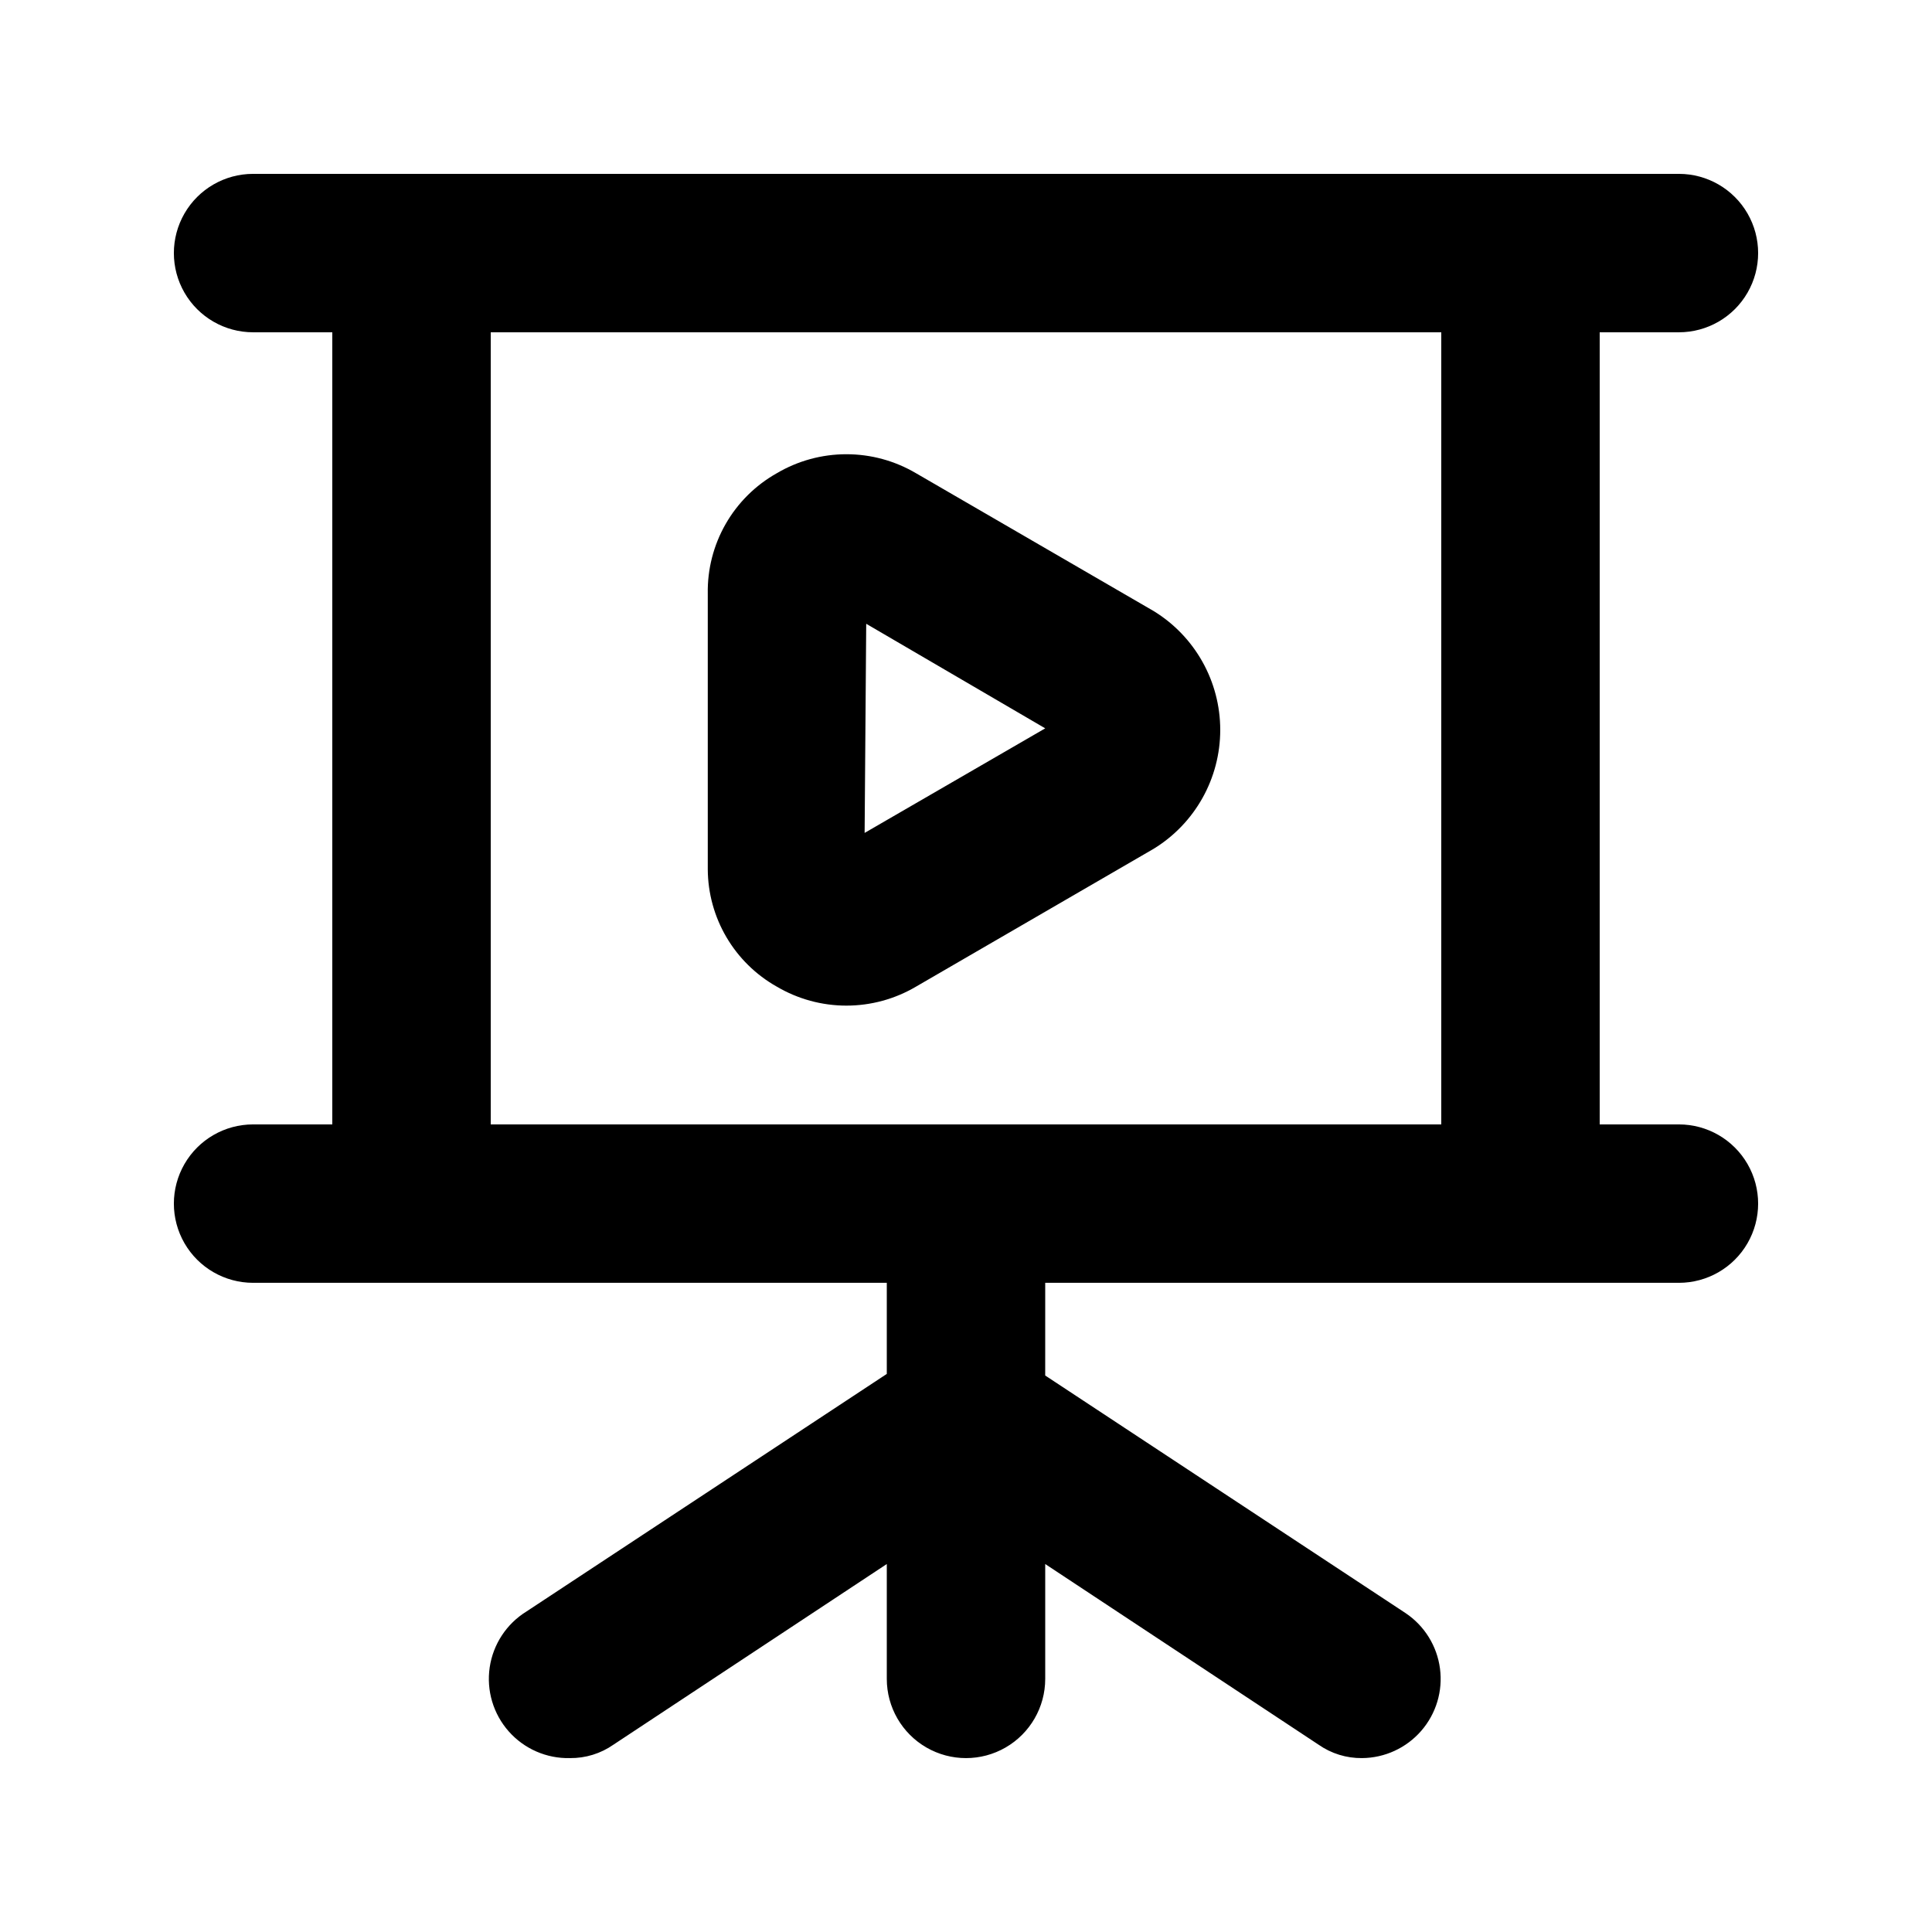
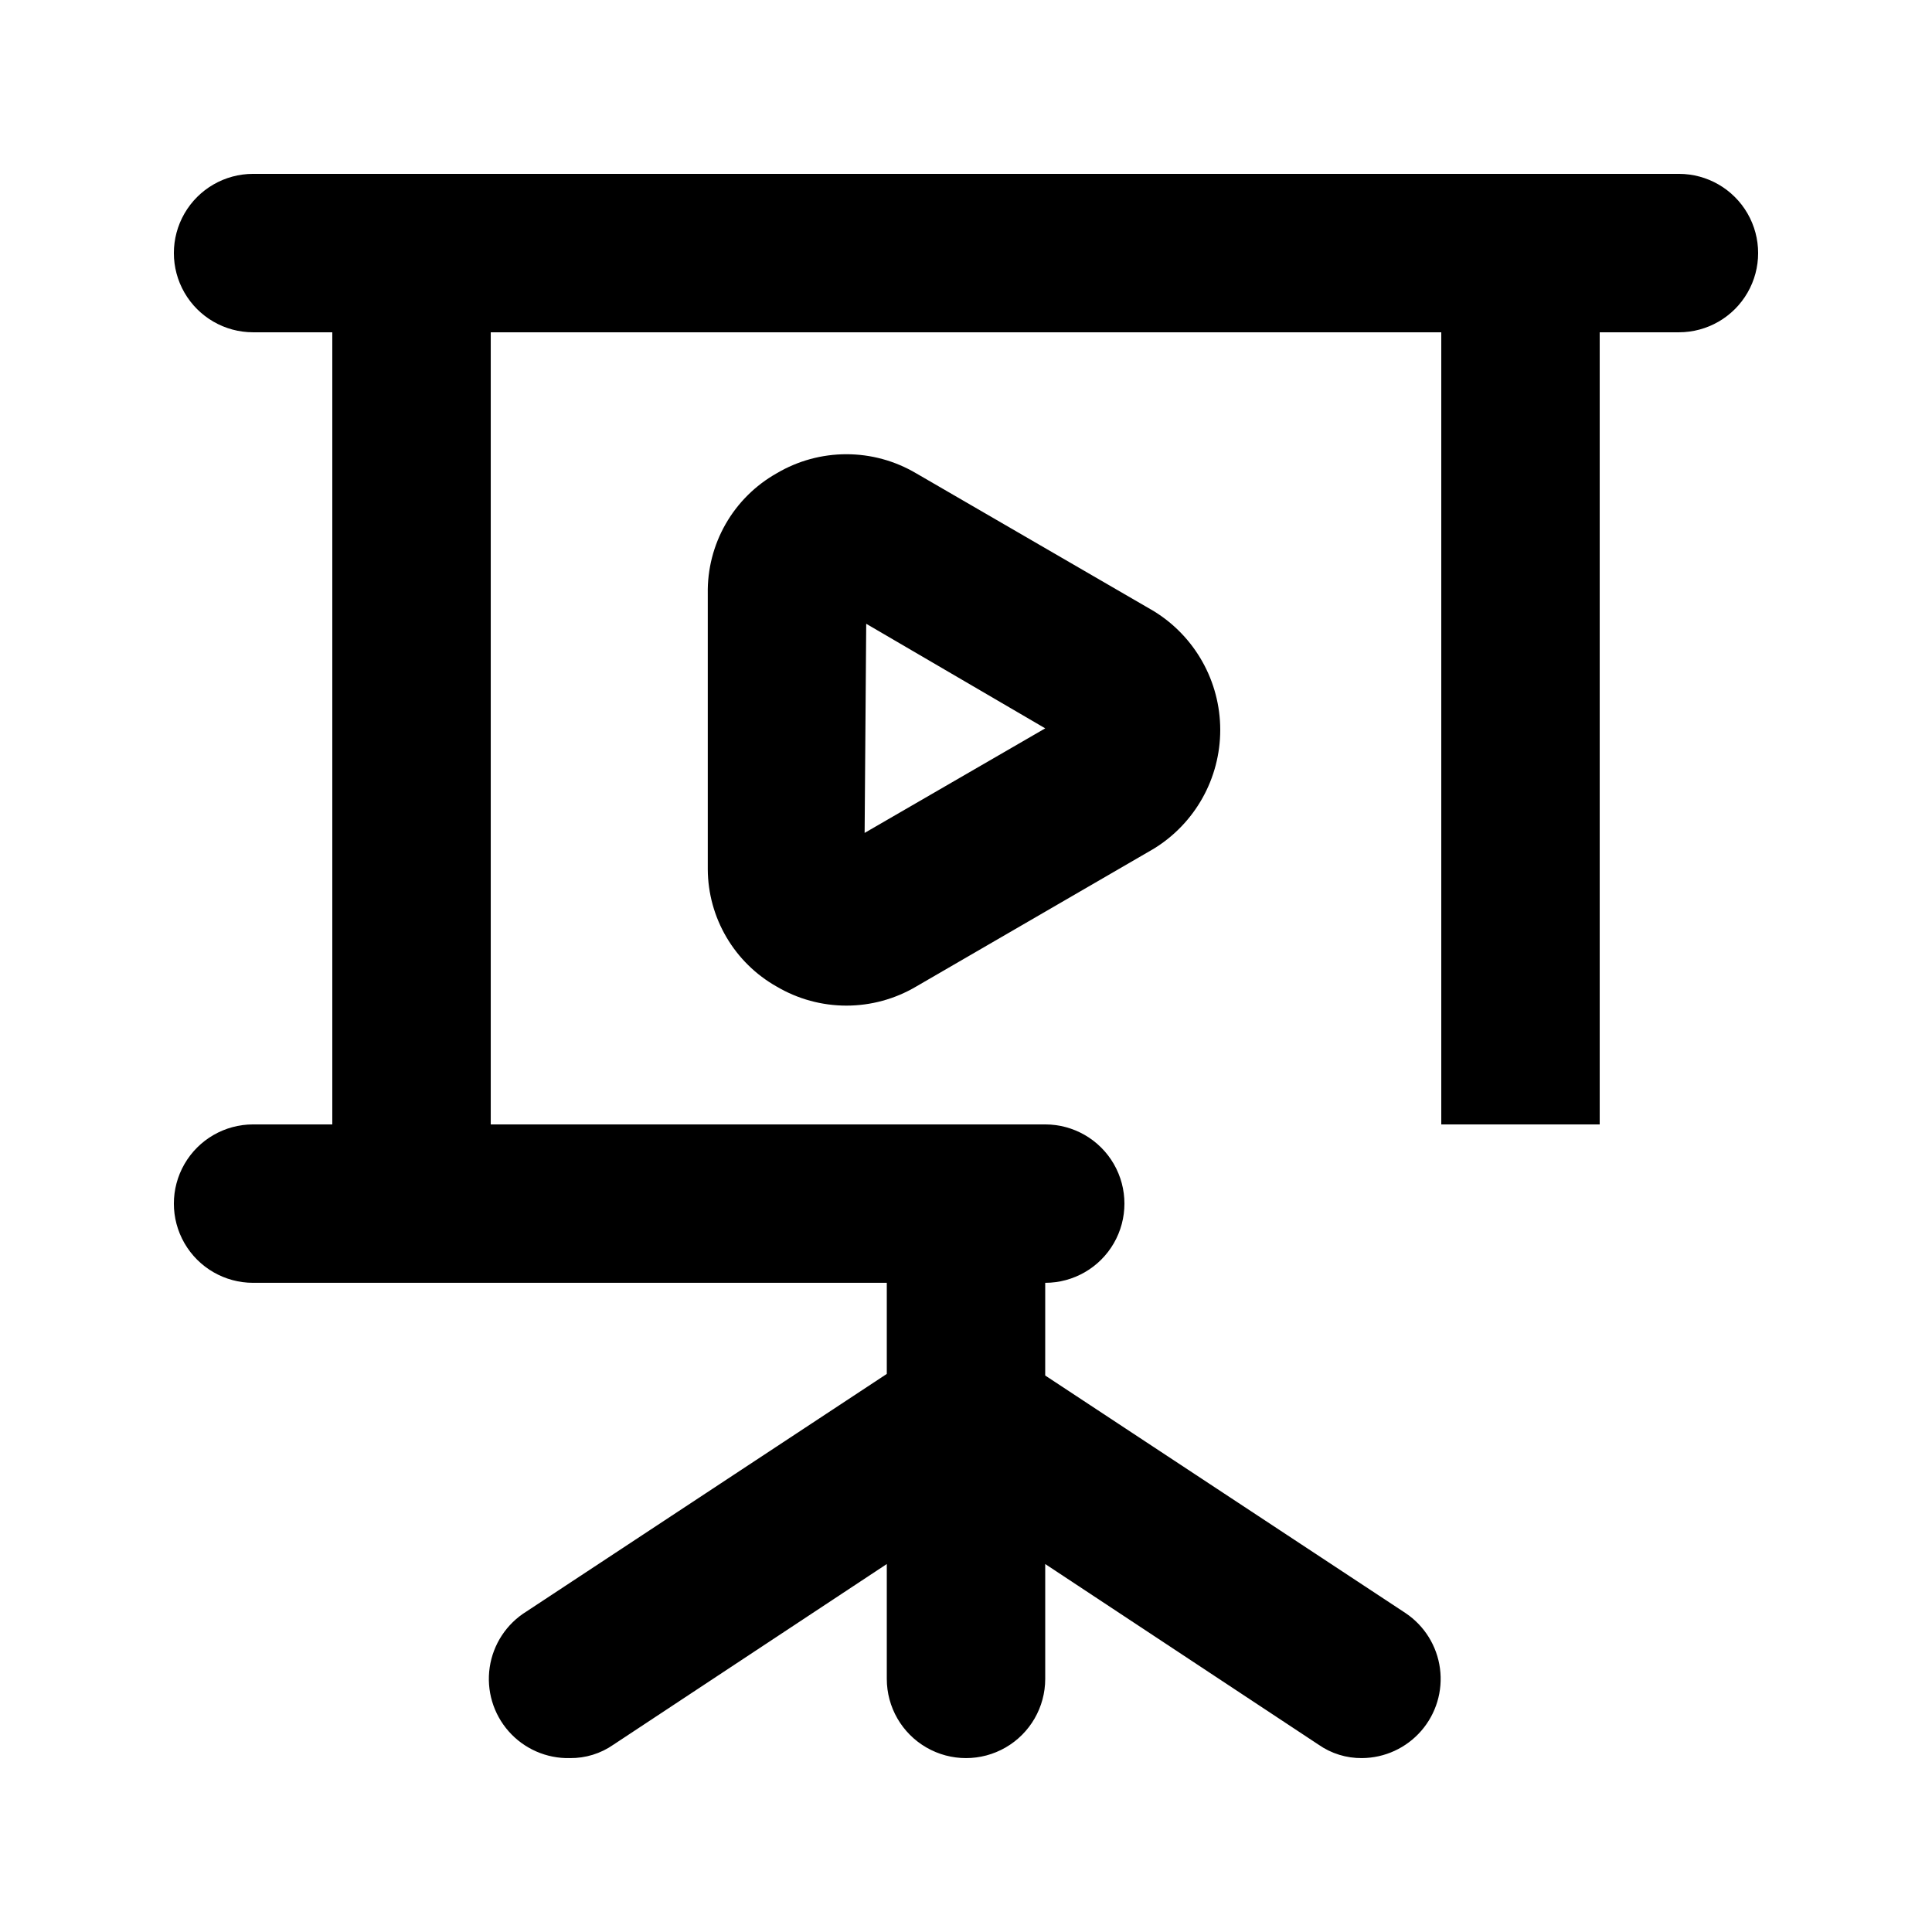
<svg xmlns="http://www.w3.org/2000/svg" fill="#000000" width="800px" height="800px" version="1.1" viewBox="144 144 512 512">
-   <path d="m588.93 441.98h-20.992v-209.92h20.992c7.5 0 14.43-4 18.18-10.496s3.75-14.496 0-20.992c-3.75-6.496-10.68-10.496-18.18-10.496h-377.86c-7.5 0-14.43 4-18.18 10.496-3.75 6.496-3.75 14.496 0 20.992s10.68 10.496 18.18 10.496h20.992v209.92h-20.992c-7.5 0-14.43 4-18.18 10.496-3.75 6.492-3.75 14.496 0 20.992 3.75 6.492 10.68 10.492 18.18 10.492h167.94v24.141l-95.516 62.977c-5.262 3.258-8.816 8.672-9.719 14.793-0.902 6.121 0.945 12.328 5.043 16.965 4.102 4.637 10.035 7.227 16.223 7.078 4.125 0.047 8.164-1.199 11.543-3.566l72.426-47.863v30.438c0 7.5 4 14.43 10.496 18.18 6.492 3.75 14.496 3.75 20.992 0 6.492-3.75 10.496-10.68 10.496-18.18v-30.438l72.422 47.863c3.379 2.367 7.418 3.613 11.543 3.566 6.023-0.047 11.73-2.676 15.68-7.219 3.953-4.543 5.762-10.562 4.969-16.527-0.789-5.969-4.106-11.312-9.102-14.668l-95.516-62.977 0.004-24.562h167.94-0.004c7.5 0 14.43-4 18.18-10.492 3.75-6.496 3.75-14.5 0-20.992-3.75-6.496-10.68-10.496-18.18-10.496zm-62.977 0h-251.9v-209.92h251.9zm-176.12-36.527c5.594 3.305 11.973 5.047 18.473 5.047s12.879-1.742 18.473-5.047l62.977-36.527c10.949-6.719 17.621-18.641 17.621-31.488 0-12.844-6.672-24.77-17.621-31.488l-62.977-36.527v0.004c-5.594-3.309-11.973-5.051-18.473-5.051s-12.879 1.742-18.473 5.051c-5.637 3.176-10.312 7.82-13.527 13.438-3.215 5.617-4.852 11.996-4.738 18.469v73.051c0.035 6.332 1.746 12.539 4.953 17.992 3.207 5.457 7.801 9.969 13.312 13.078zm23.723-96.145 47.441 27.711-47.863 27.711z" />
+   <path d="m588.93 441.98h-20.992v-209.92h20.992c7.5 0 14.43-4 18.18-10.496s3.75-14.496 0-20.992c-3.75-6.496-10.68-10.496-18.18-10.496h-377.86c-7.5 0-14.43 4-18.18 10.496-3.75 6.496-3.75 14.496 0 20.992s10.68 10.496 18.18 10.496h20.992v209.92h-20.992c-7.5 0-14.43 4-18.18 10.496-3.75 6.492-3.75 14.496 0 20.992 3.75 6.492 10.68 10.492 18.18 10.492h167.94v24.141l-95.516 62.977c-5.262 3.258-8.816 8.672-9.719 14.793-0.902 6.121 0.945 12.328 5.043 16.965 4.102 4.637 10.035 7.227 16.223 7.078 4.125 0.047 8.164-1.199 11.543-3.566l72.426-47.863v30.438c0 7.5 4 14.43 10.496 18.18 6.492 3.75 14.496 3.75 20.992 0 6.492-3.75 10.496-10.68 10.496-18.18v-30.438l72.422 47.863c3.379 2.367 7.418 3.613 11.543 3.566 6.023-0.047 11.73-2.676 15.68-7.219 3.953-4.543 5.762-10.562 4.969-16.527-0.789-5.969-4.106-11.312-9.102-14.668l-95.516-62.977 0.004-24.562c7.5 0 14.43-4 18.18-10.492 3.75-6.496 3.75-14.5 0-20.992-3.75-6.496-10.68-10.496-18.18-10.496zm-62.977 0h-251.9v-209.92h251.9zm-176.12-36.527c5.594 3.305 11.973 5.047 18.473 5.047s12.879-1.742 18.473-5.047l62.977-36.527c10.949-6.719 17.621-18.641 17.621-31.488 0-12.844-6.672-24.77-17.621-31.488l-62.977-36.527v0.004c-5.594-3.309-11.973-5.051-18.473-5.051s-12.879 1.742-18.473 5.051c-5.637 3.176-10.312 7.82-13.527 13.438-3.215 5.617-4.852 11.996-4.738 18.469v73.051c0.035 6.332 1.746 12.539 4.953 17.992 3.207 5.457 7.801 9.969 13.312 13.078zm23.723-96.145 47.441 27.711-47.863 27.711z" />
</svg>